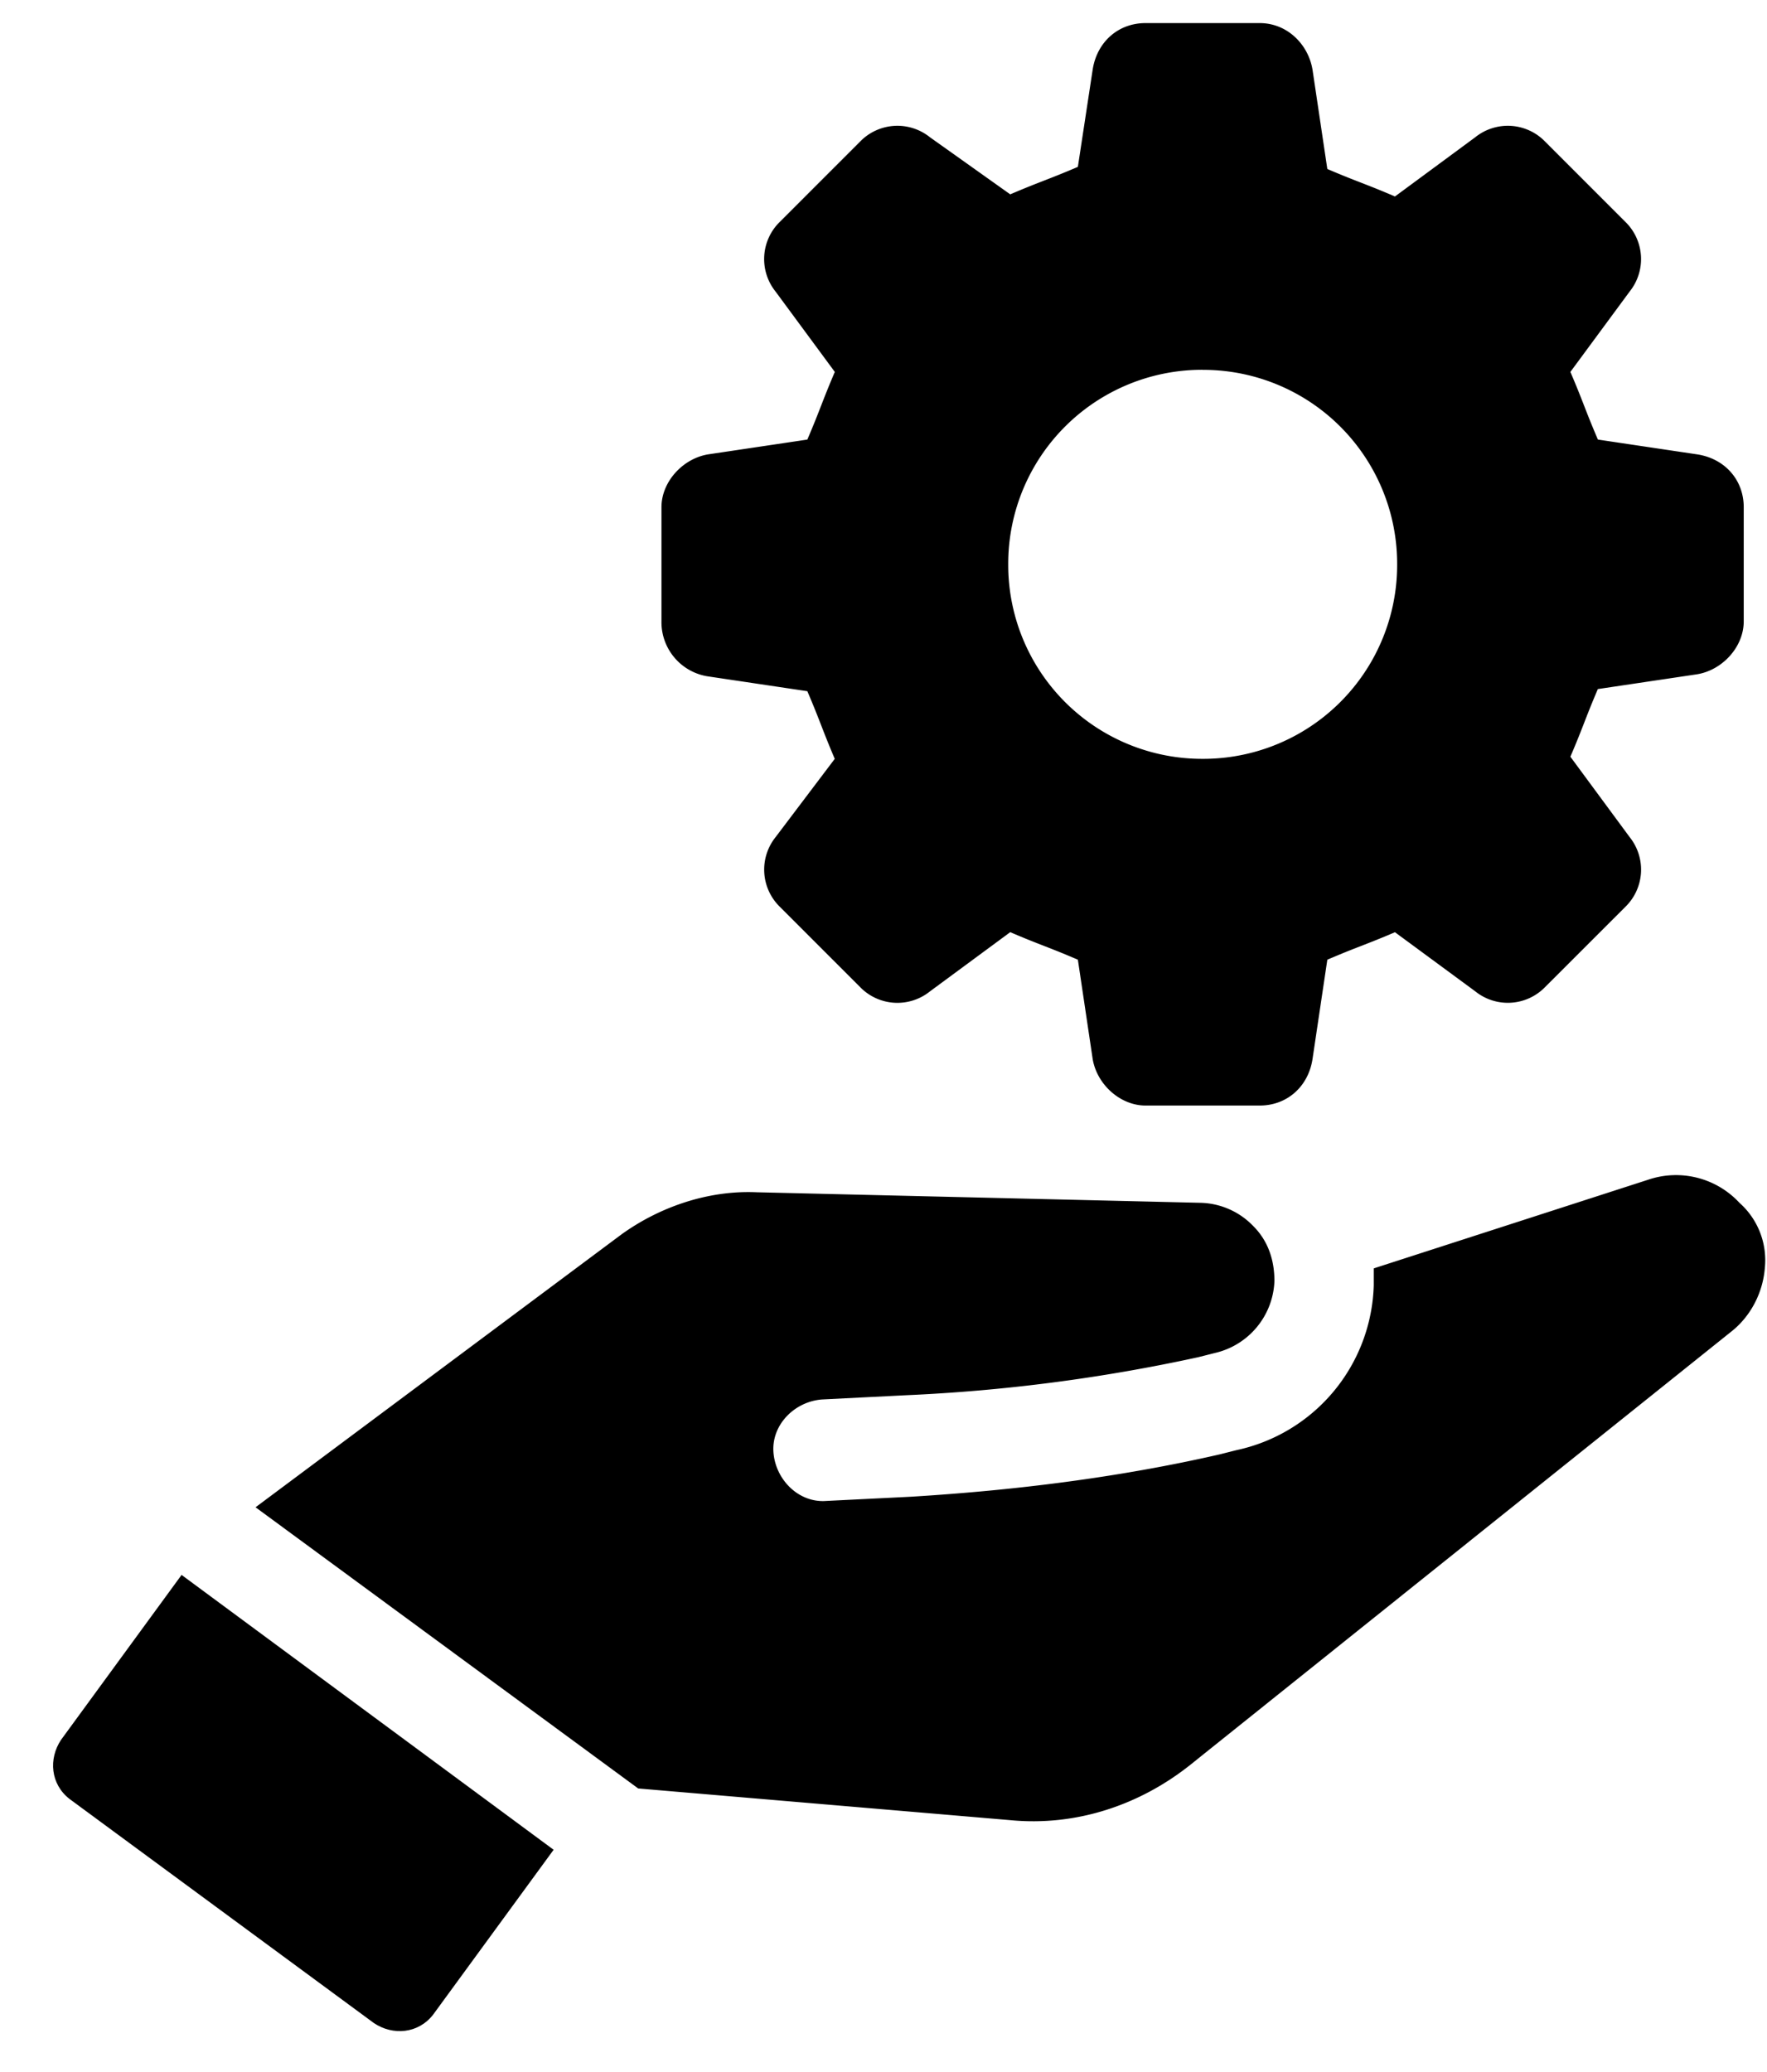
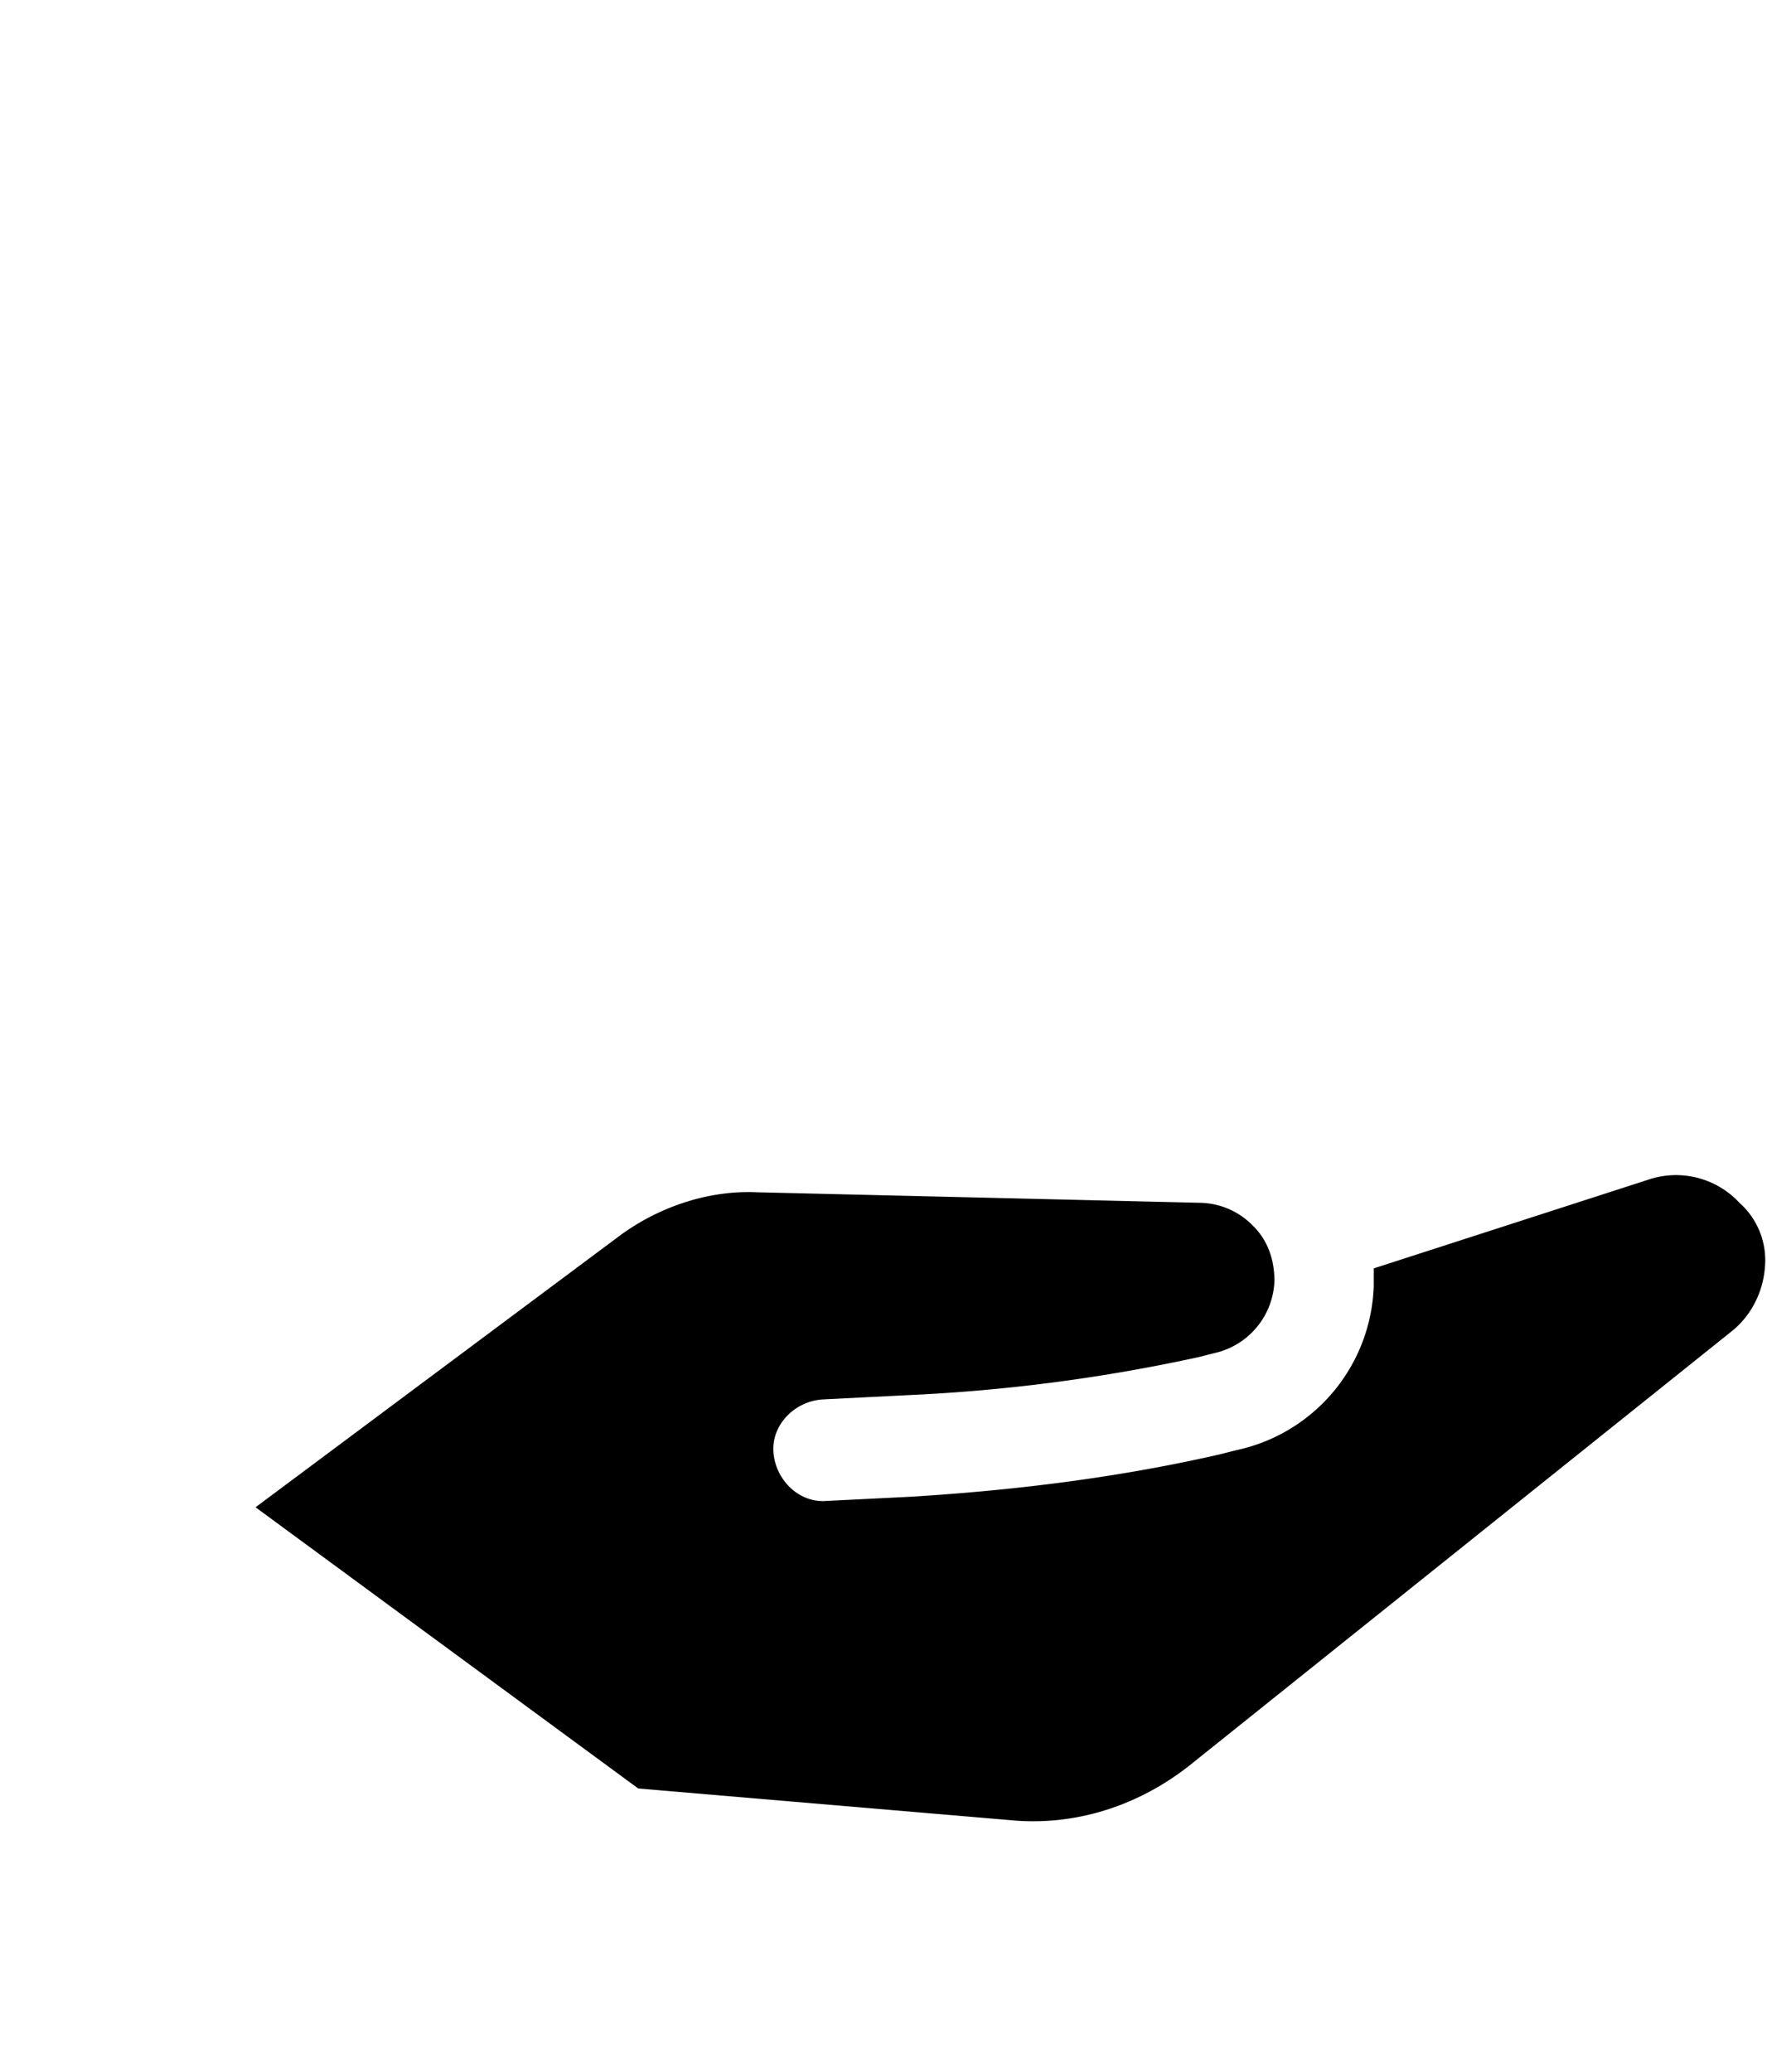
<svg xmlns="http://www.w3.org/2000/svg" viewBox="0 0 29 34">
-   <path d="m11.62 11.099 1.63.243c.208.485.243.624.45 1.11l-.97 1.283a.853.853 0 0 0 .069 1.145l1.318 1.318a.853.853 0 0 0 1.145.07l1.318-.972c.486.209.625.243 1.11.452l.243 1.63c.07.416.451.763.867.763h1.874c.45 0 .798-.312.867-.763l.243-1.63c.486-.209.624-.243 1.11-.451l1.318.97a.853.853 0 0 0 1.145-.069l1.319-1.318a.853.853 0 0 0 .069-1.145l-.972-1.318c.209-.486.243-.624.451-1.11l1.631-.243c.416-.07.763-.45.763-.867V8.323c0-.45-.312-.798-.763-.867l-1.63-.243c-.209-.485-.243-.624-.452-1.11l.972-1.318a.853.853 0 0 0-.07-1.145l-1.318-1.318a.853.853 0 0 0-1.145-.07l-1.318.972c-.486-.209-.624-.243-1.11-.451l-.243-1.63c-.07-.417-.416-.764-.867-.764H18.8c-.45 0-.797.312-.867.763l-.243 1.596c-.485.208-.624.243-1.11.451l-1.318-.937a.853.853 0 0 0-1.145.07L12.799 3.64a.853.853 0 0 0-.07 1.145l.972 1.318c-.208.486-.243.625-.451 1.11l-1.63.243c-.417.07-.764.451-.764.867v1.874a.9.9 0 0 0 .763.902m8.117-5.03A3.183 3.183 0 0 1 22.93 9.26a3.183 3.183 0 0 1-3.192 3.192 3.183 3.183 0 0 1-3.191-3.192 3.183 3.183 0 0 1 3.191-3.192" />
-   <path d="M1.002 28.549c-.208.312-.173.728.14.971l4.995 3.677c.312.209.728.174.971-.138l1.978-2.706-6.106-4.51z" />
  <path d="M28.548 19.737a1.42 1.42 0 0 0-1.492-.381l-4.51 1.457v.277a2.85 2.85 0 0 1-2.255 2.706l-.277.07c-1.666.381-3.366.59-5.065.694l-1.388.069c-.451.035-.833-.347-.867-.798s.346-.833.797-.867l1.388-.07a28.3 28.3 0 0 0 4.788-.624l.277-.07a1.26 1.26 0 0 0 .972-1.179c0-.347-.105-.66-.347-.902a1.24 1.24 0 0 0-.868-.382l-7.285-.173c-.798-.035-1.596.243-2.22.694l-6.002 4.475 6.28 4.614 6.105.52c1.075.104 2.116-.242 2.949-.902l8.881-7.111c.312-.243.52-.625.555-1.041a1.26 1.26 0 0 0-.416-1.076" />
</svg>